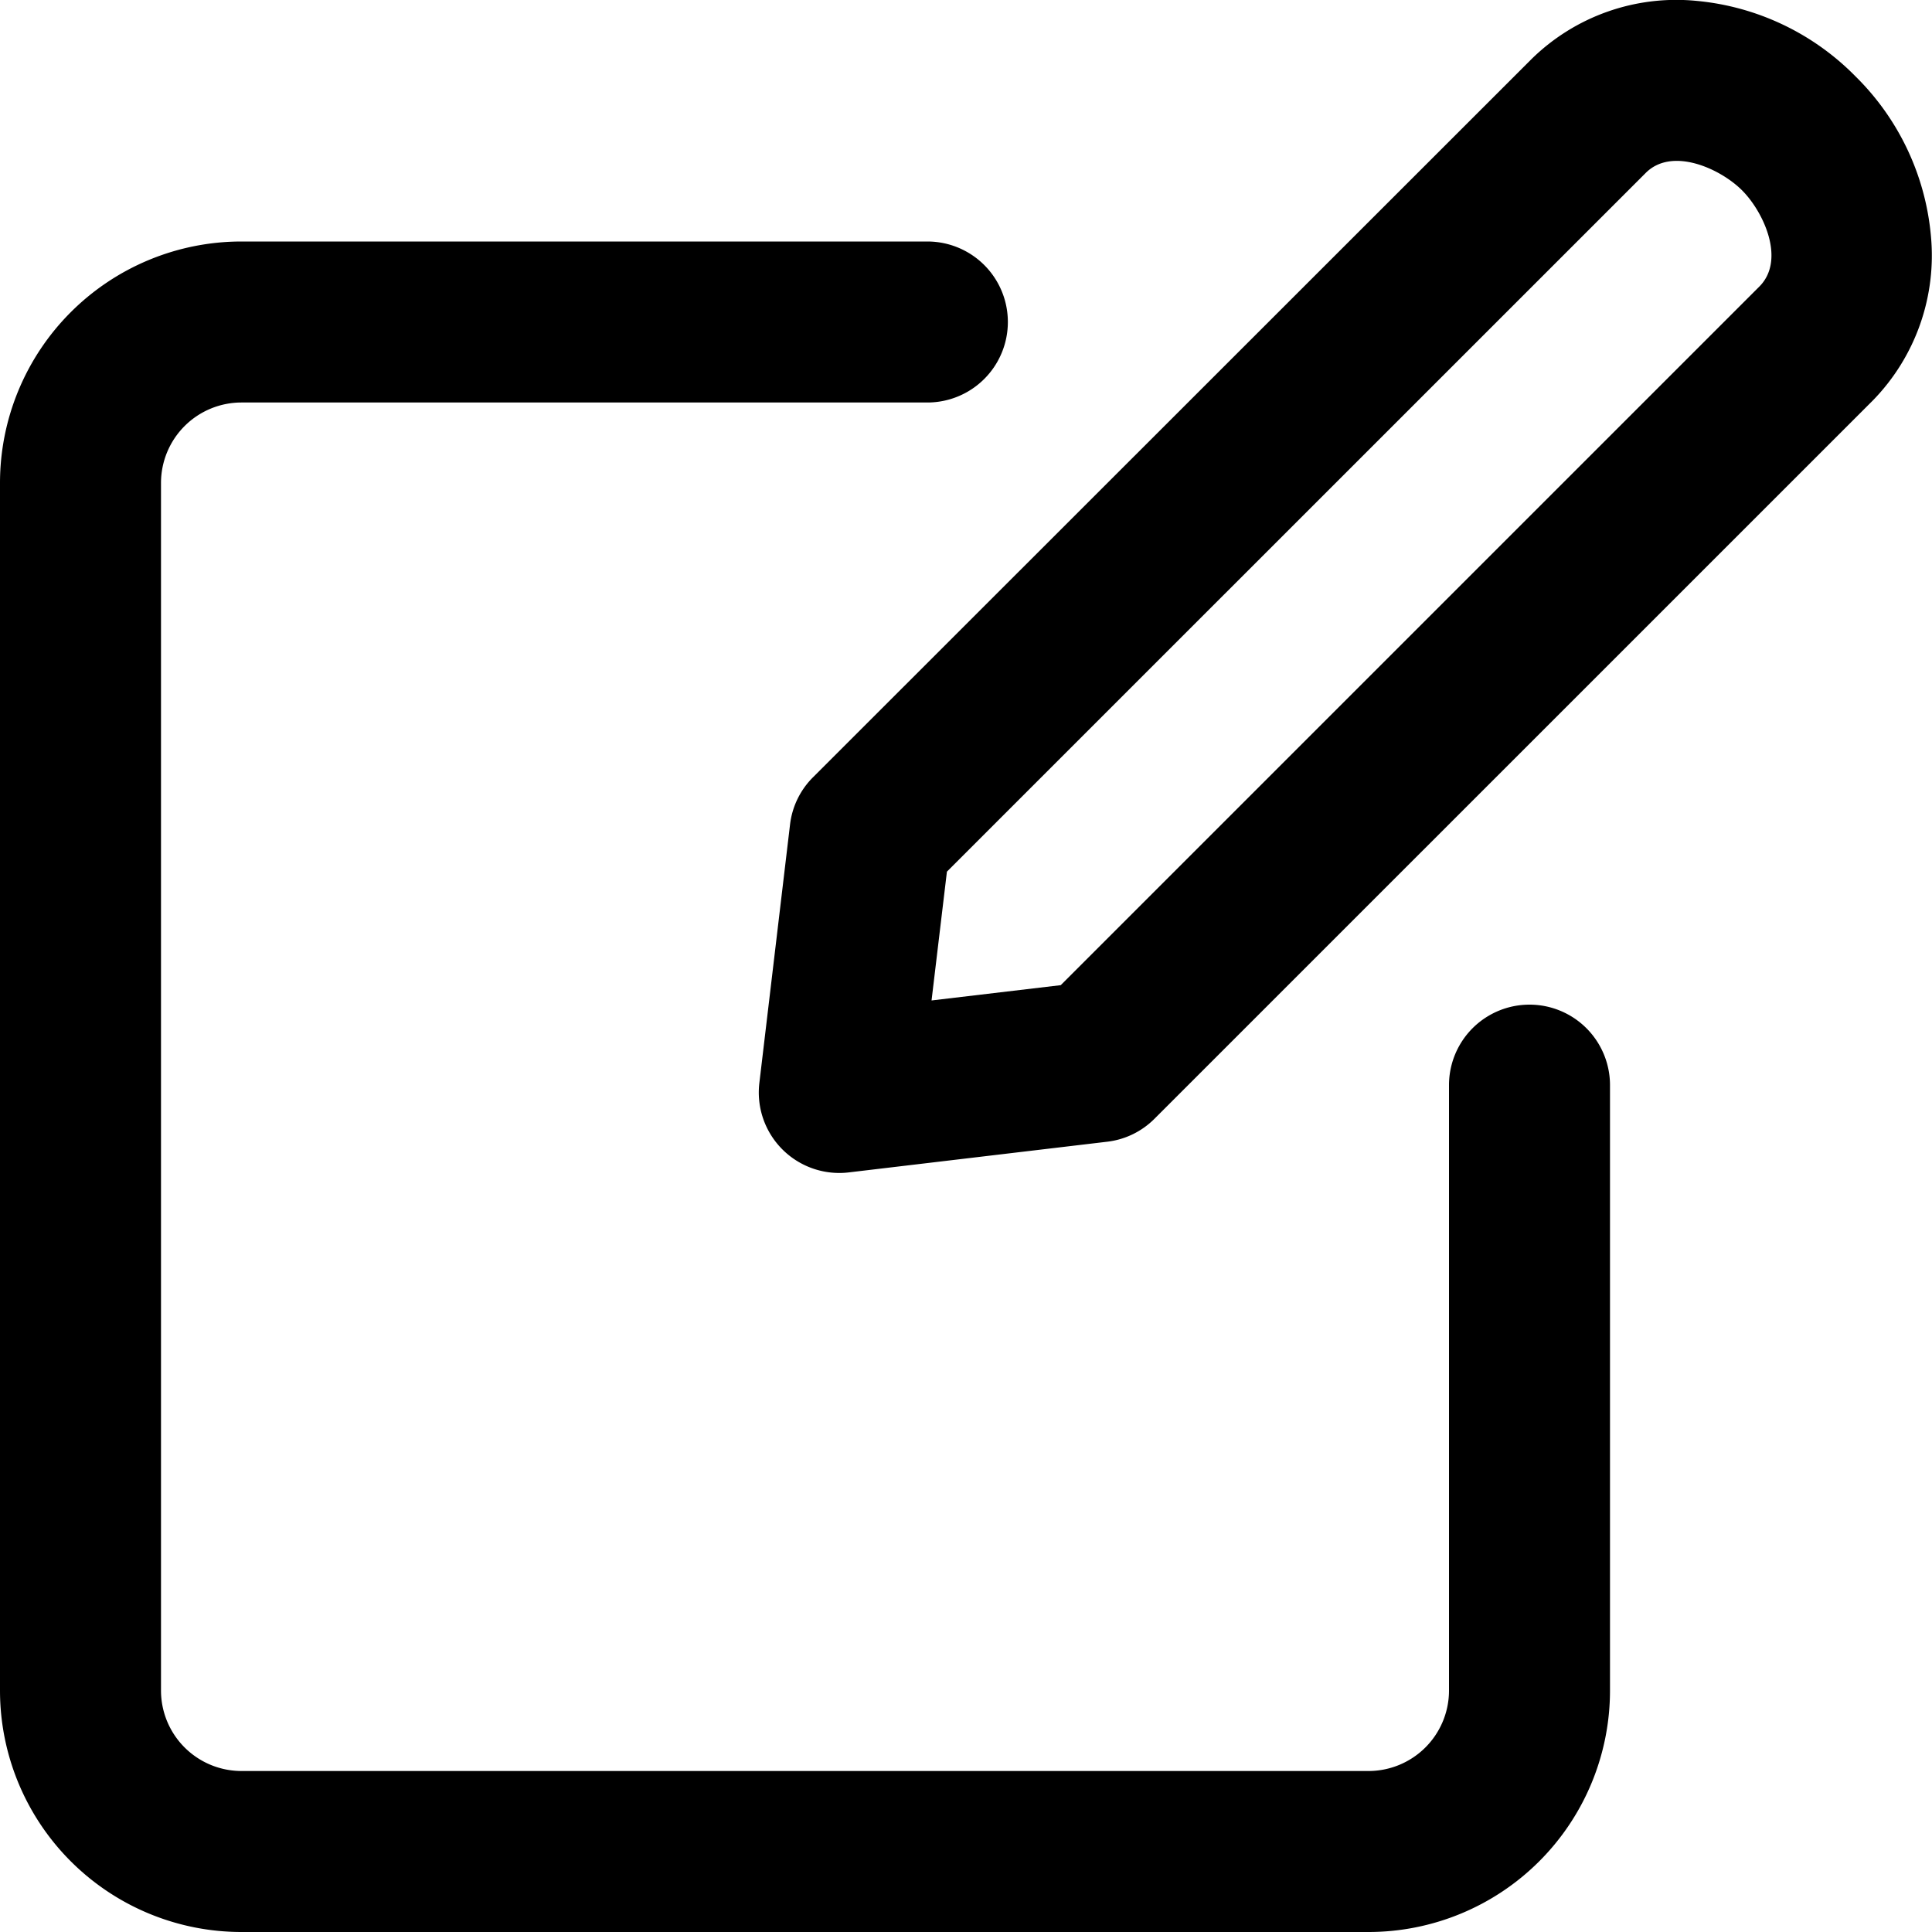
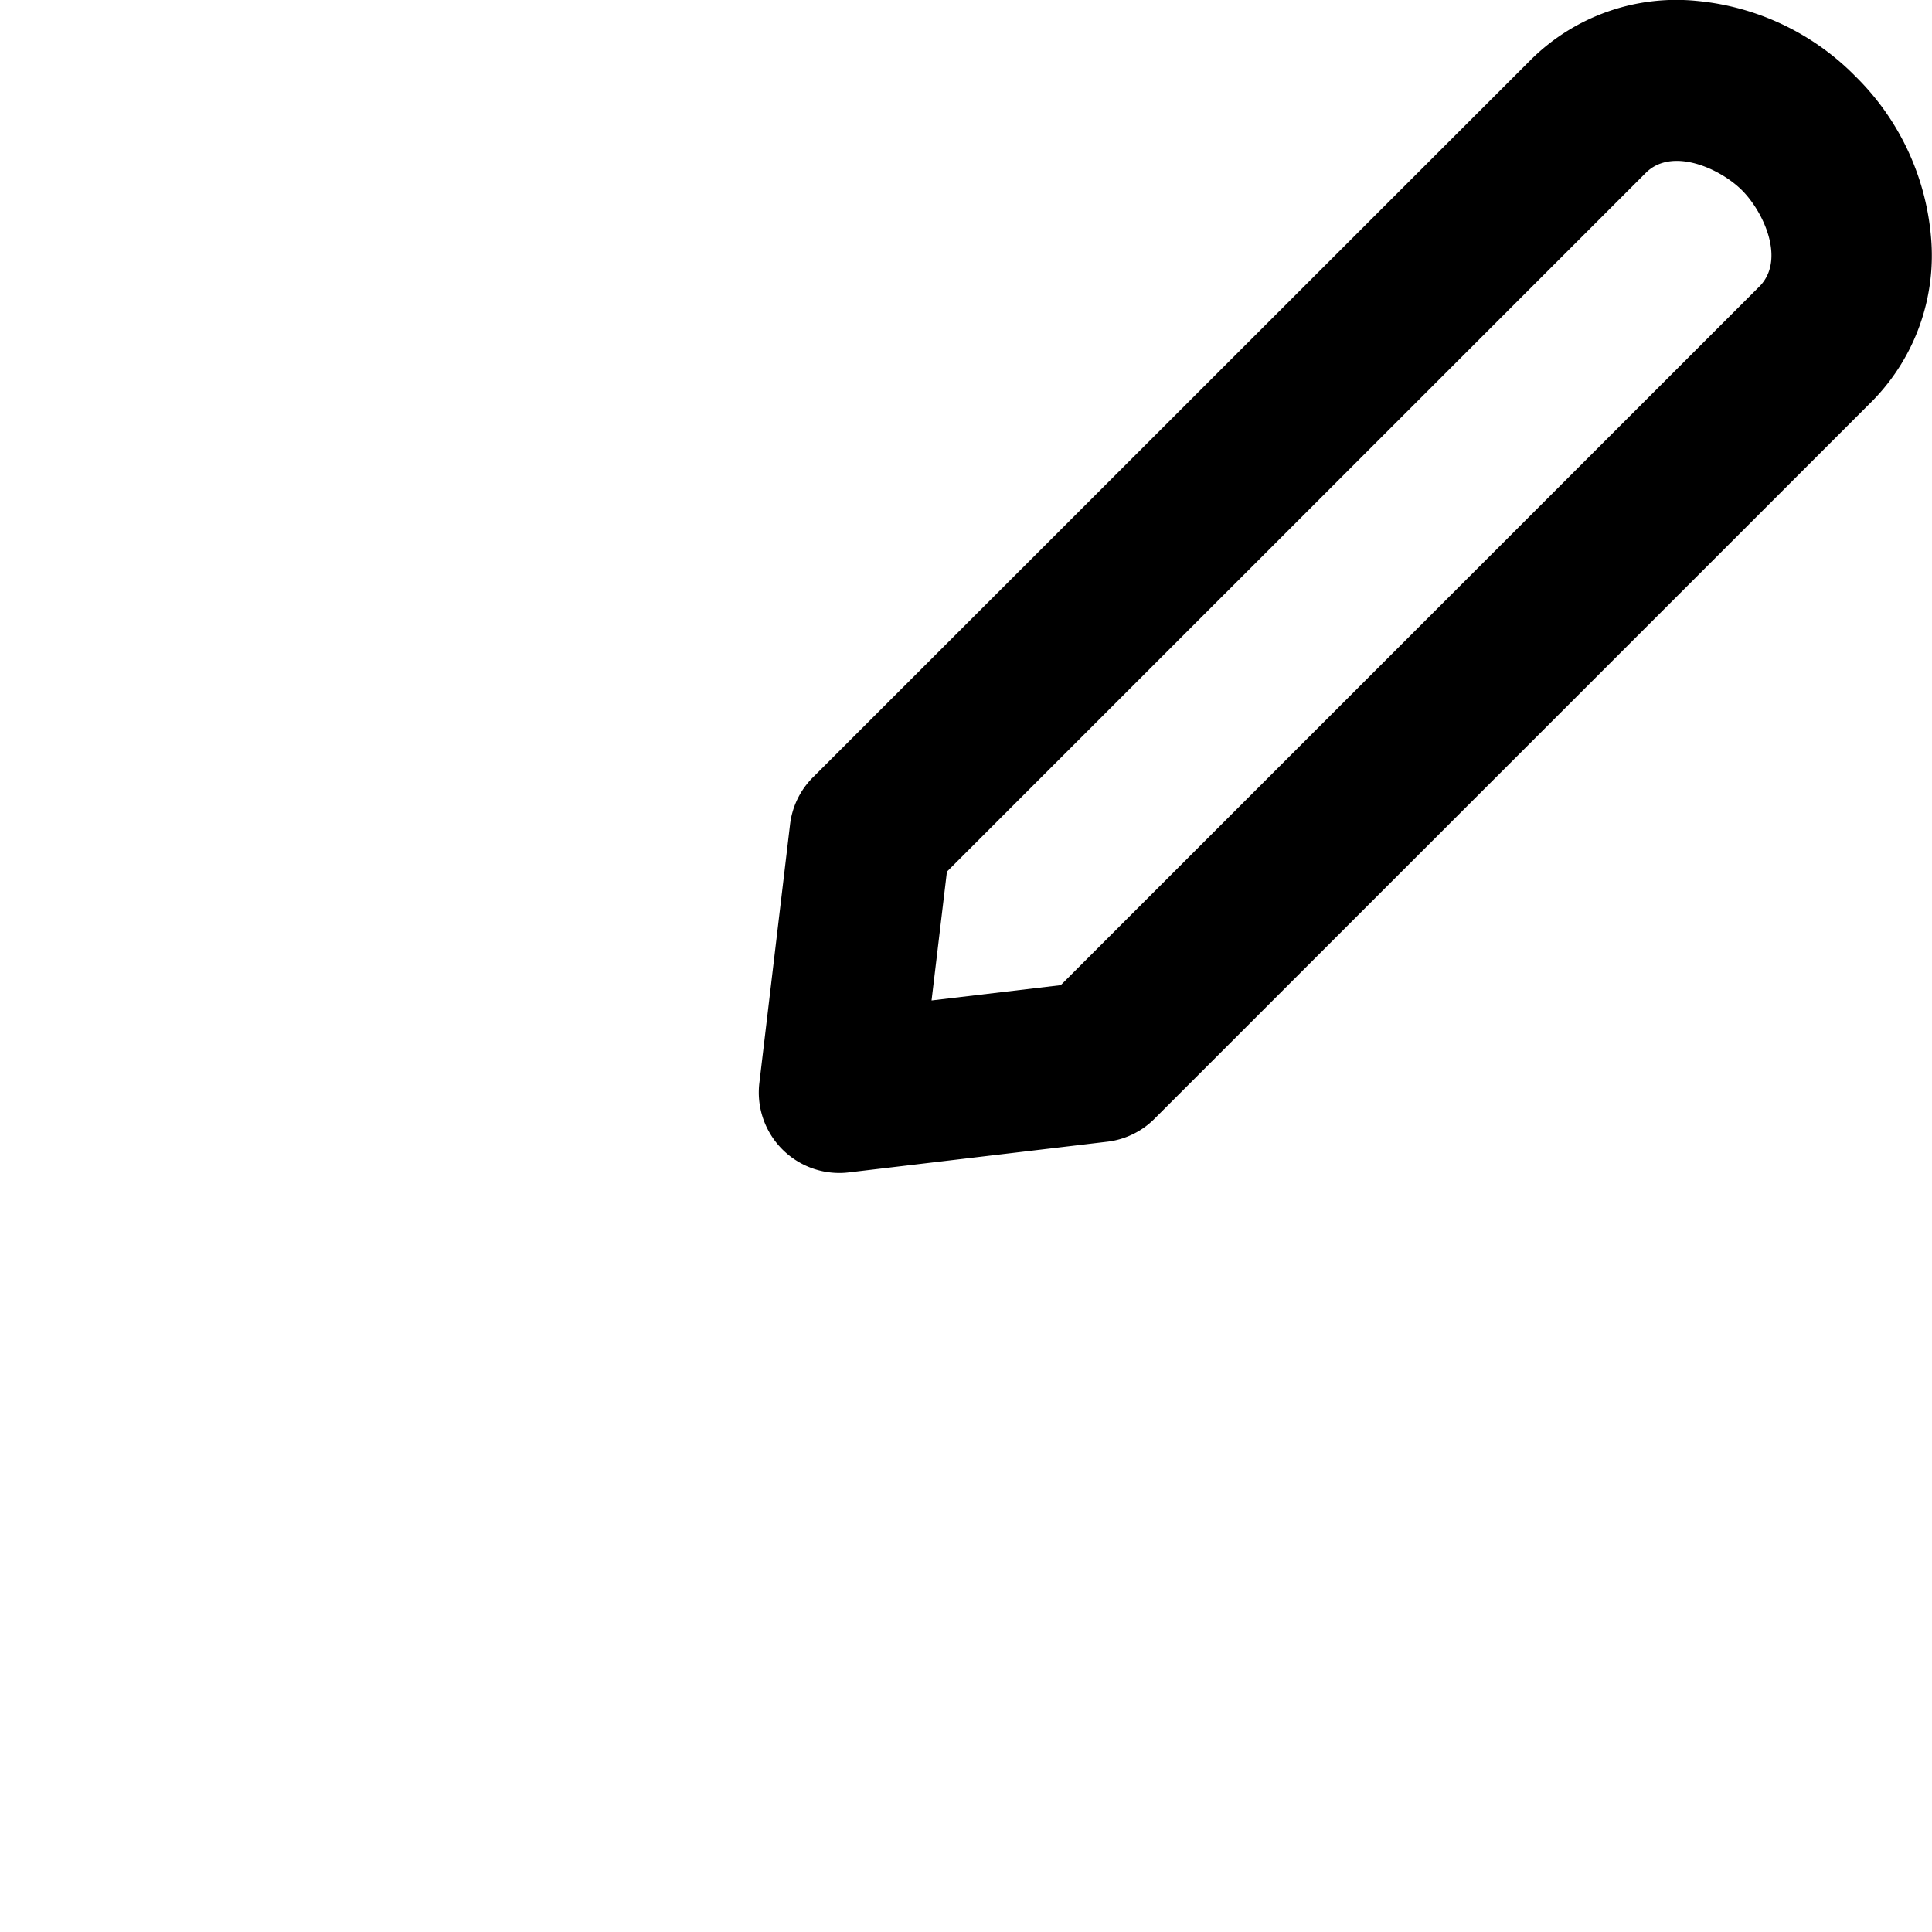
<svg xmlns="http://www.w3.org/2000/svg" id="Layer_1" height="512" viewBox="0 0 24 24" width="512" data-name="Layer 1">
-   <path d="m3 24h14a3 3 0 0 0 3-3v-7.52a1 1 0 0 0 -2 0v7.52a1 1 0 0 1 -1 1h-14a1 1 0 0 1 -1-1v-15a1 1 0 0 1 1-1h8.52a1 1 0 0 0 0-2h-8.52a3 3 0 0 0 -3 3v15a3 3 0 0 0 3 3z" />
  <path d="m21.076.011a2.567 2.567 0 0 0 -2.049.721l-8.927 8.923a.993.993 0 0 0 -.286.589l-.381 3.209a1 1 0 0 0 .993 1.118.945.945 0 0 0 .118-.007l3.209-.381a.993.993 0 0 0 .589-.286l8.923-8.922a2.579 2.579 0 0 0 .721-2.05 3.18 3.18 0 0 0 -.935-1.975 3.18 3.18 0 0 0 -1.975-.939zm.779 3.549-8.678 8.678-1.605.19.191-1.6 8.679-8.678c.325-.329.923-.058 1.194.21s.55.869.219 1.2z" />
</svg>